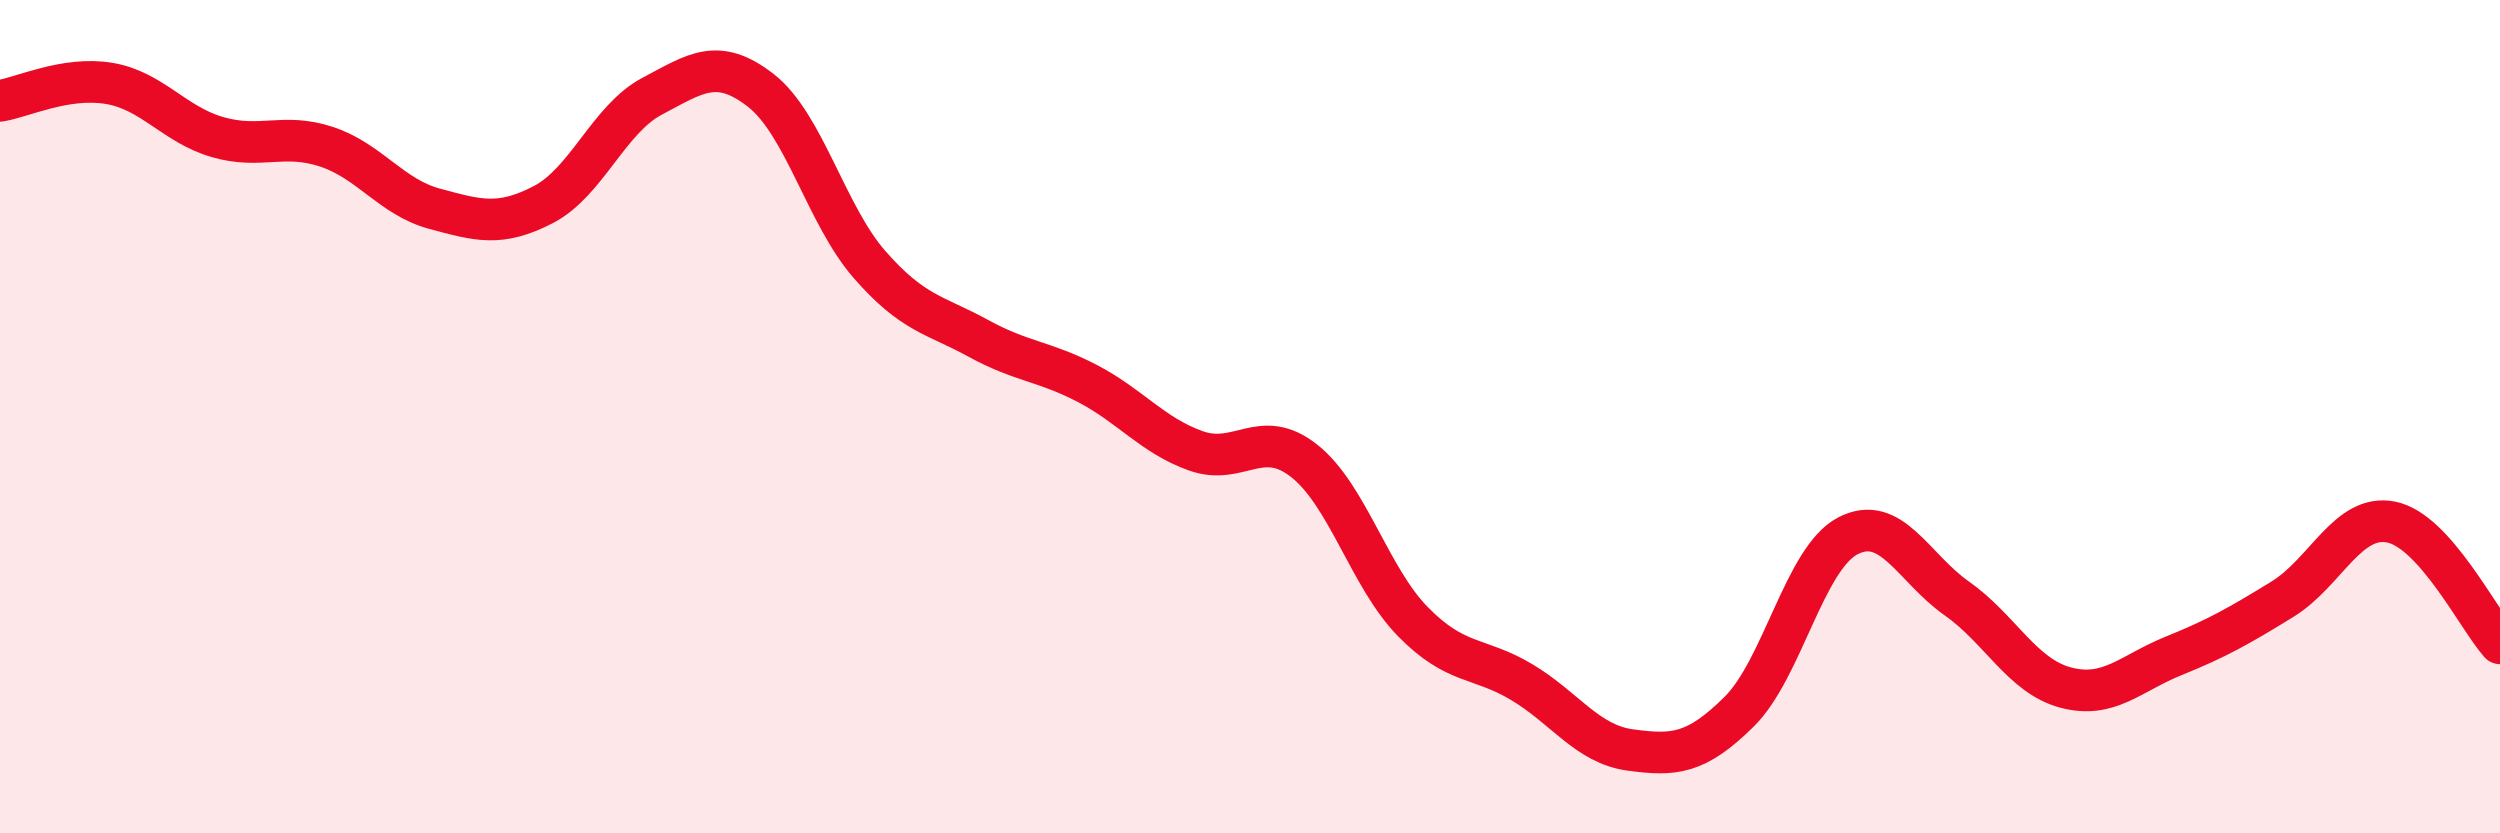
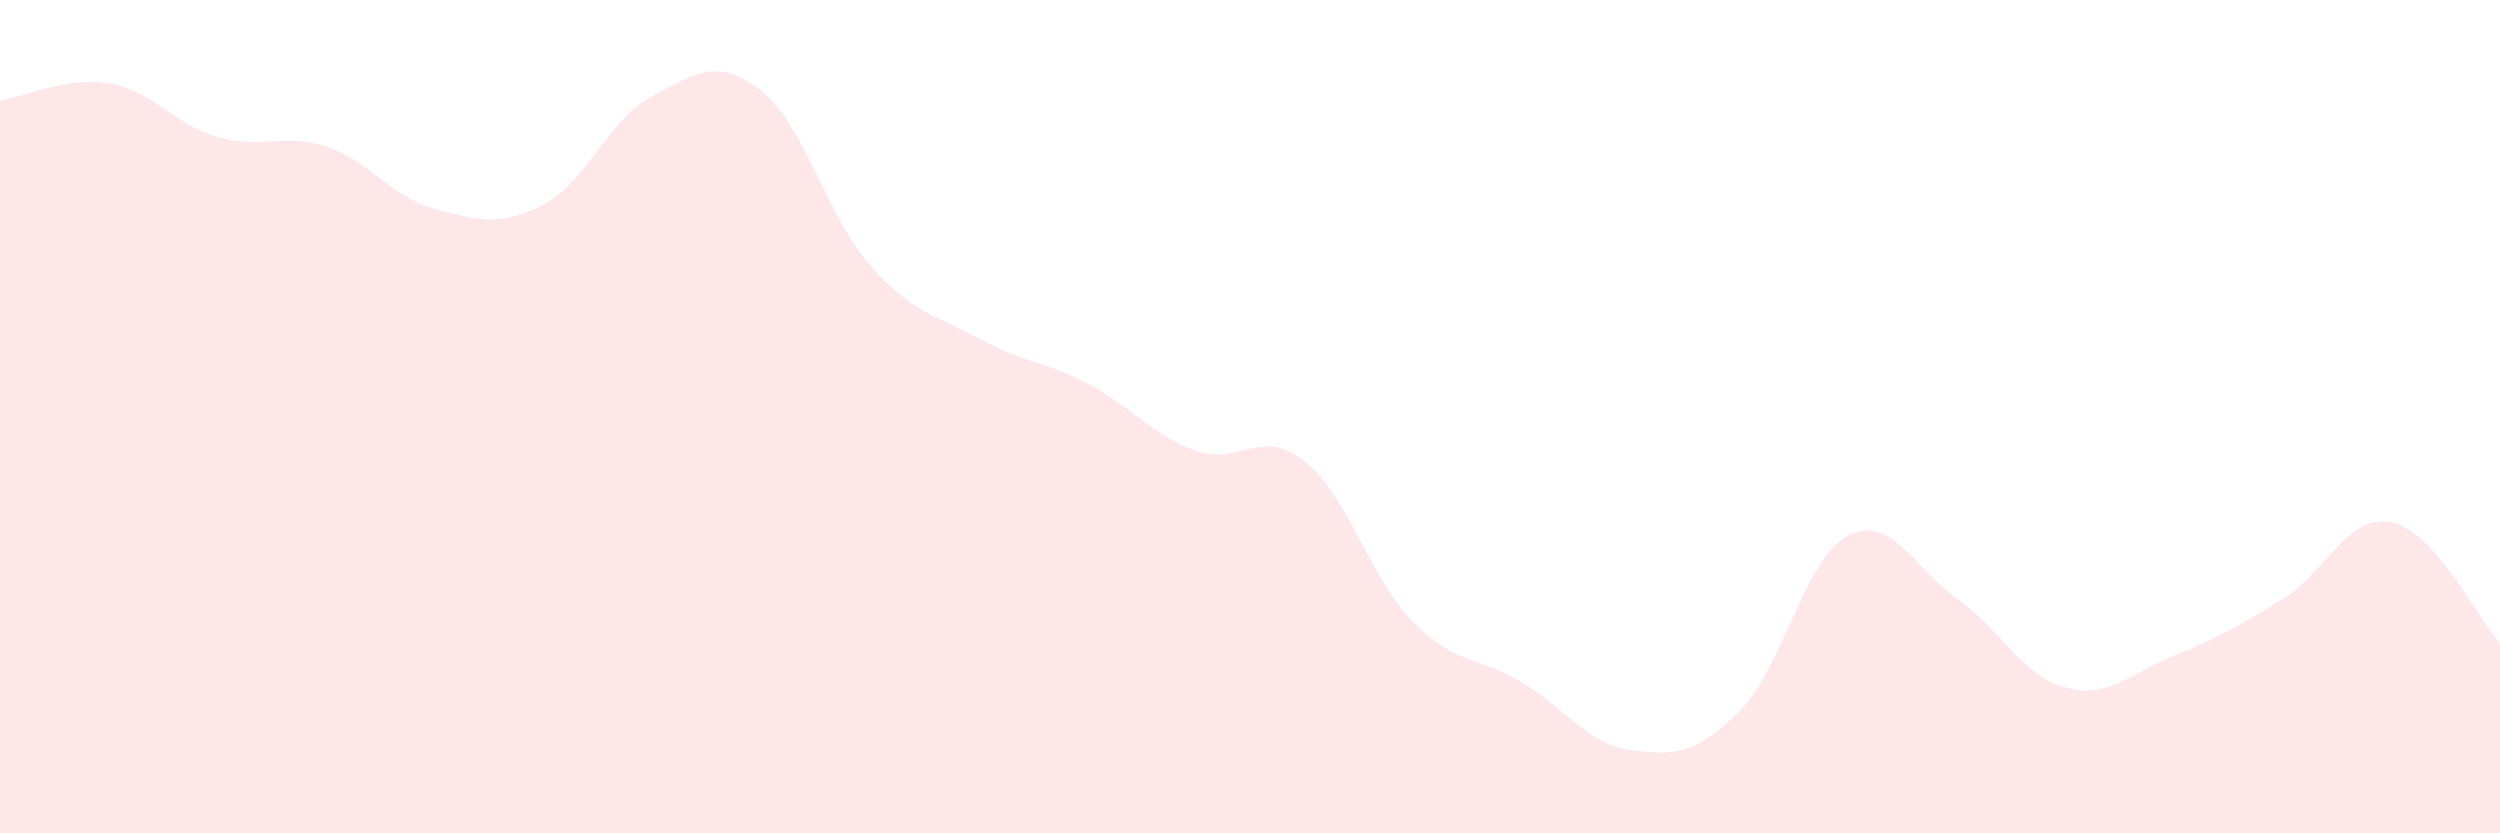
<svg xmlns="http://www.w3.org/2000/svg" width="60" height="20" viewBox="0 0 60 20">
  <path d="M 0,2.42 C 0.52,2.34 1.57,1.83 2.61,2 C 3.65,2.17 4.18,2.99 5.22,3.29 C 6.26,3.59 6.79,3.18 7.83,3.52 C 8.87,3.86 9.39,4.73 10.43,5.01 C 11.47,5.29 12,5.45 13.04,4.91 C 14.08,4.37 14.61,2.86 15.65,2.31 C 16.69,1.76 17.22,1.36 18.26,2.17 C 19.3,2.98 19.83,5.16 20.87,6.35 C 21.91,7.54 22.44,7.55 23.48,8.12 C 24.52,8.69 25.05,8.66 26.09,9.2 C 27.13,9.74 27.66,10.45 28.7,10.82 C 29.74,11.19 30.26,10.24 31.3,11.06 C 32.34,11.88 32.87,13.86 33.91,14.92 C 34.95,15.98 35.48,15.75 36.52,16.37 C 37.56,16.99 38.09,17.86 39.13,18 C 40.17,18.14 40.7,18.11 41.74,17.08 C 42.78,16.05 43.31,13.4 44.35,12.86 C 45.39,12.32 45.92,13.63 46.96,14.36 C 48,15.09 48.53,16.22 49.57,16.5 C 50.61,16.78 51.13,16.16 52.17,15.74 C 53.21,15.32 53.74,15.02 54.78,14.38 C 55.82,13.74 56.35,12.32 57.39,12.53 C 58.43,12.74 59.48,14.86 60,15.44L60 20L0 20Z" fill="#EB0A25" opacity="0.1" stroke-linecap="round" stroke-linejoin="round" />
-   <path d="M 0,2.42 C 0.52,2.34 1.57,1.83 2.61,2 C 3.65,2.17 4.18,2.99 5.22,3.29 C 6.26,3.59 6.79,3.18 7.83,3.52 C 8.87,3.86 9.39,4.73 10.43,5.01 C 11.47,5.29 12,5.45 13.04,4.91 C 14.08,4.37 14.61,2.86 15.65,2.31 C 16.69,1.76 17.22,1.36 18.26,2.17 C 19.3,2.98 19.83,5.16 20.87,6.35 C 21.91,7.54 22.44,7.55 23.48,8.12 C 24.52,8.69 25.05,8.66 26.09,9.2 C 27.13,9.74 27.66,10.45 28.7,10.82 C 29.74,11.19 30.26,10.24 31.3,11.06 C 32.34,11.88 32.87,13.86 33.91,14.92 C 34.95,15.98 35.48,15.75 36.52,16.37 C 37.56,16.99 38.09,17.86 39.13,18 C 40.17,18.14 40.7,18.11 41.74,17.08 C 42.78,16.05 43.31,13.4 44.35,12.86 C 45.39,12.32 45.92,13.63 46.96,14.36 C 48,15.09 48.53,16.22 49.57,16.5 C 50.61,16.78 51.13,16.16 52.17,15.74 C 53.21,15.32 53.74,15.02 54.78,14.38 C 55.82,13.74 56.35,12.32 57.39,12.53 C 58.43,12.74 59.48,14.86 60,15.44" stroke="#EB0A25" stroke-width="1" fill="none" stroke-linecap="round" stroke-linejoin="round" />
</svg>